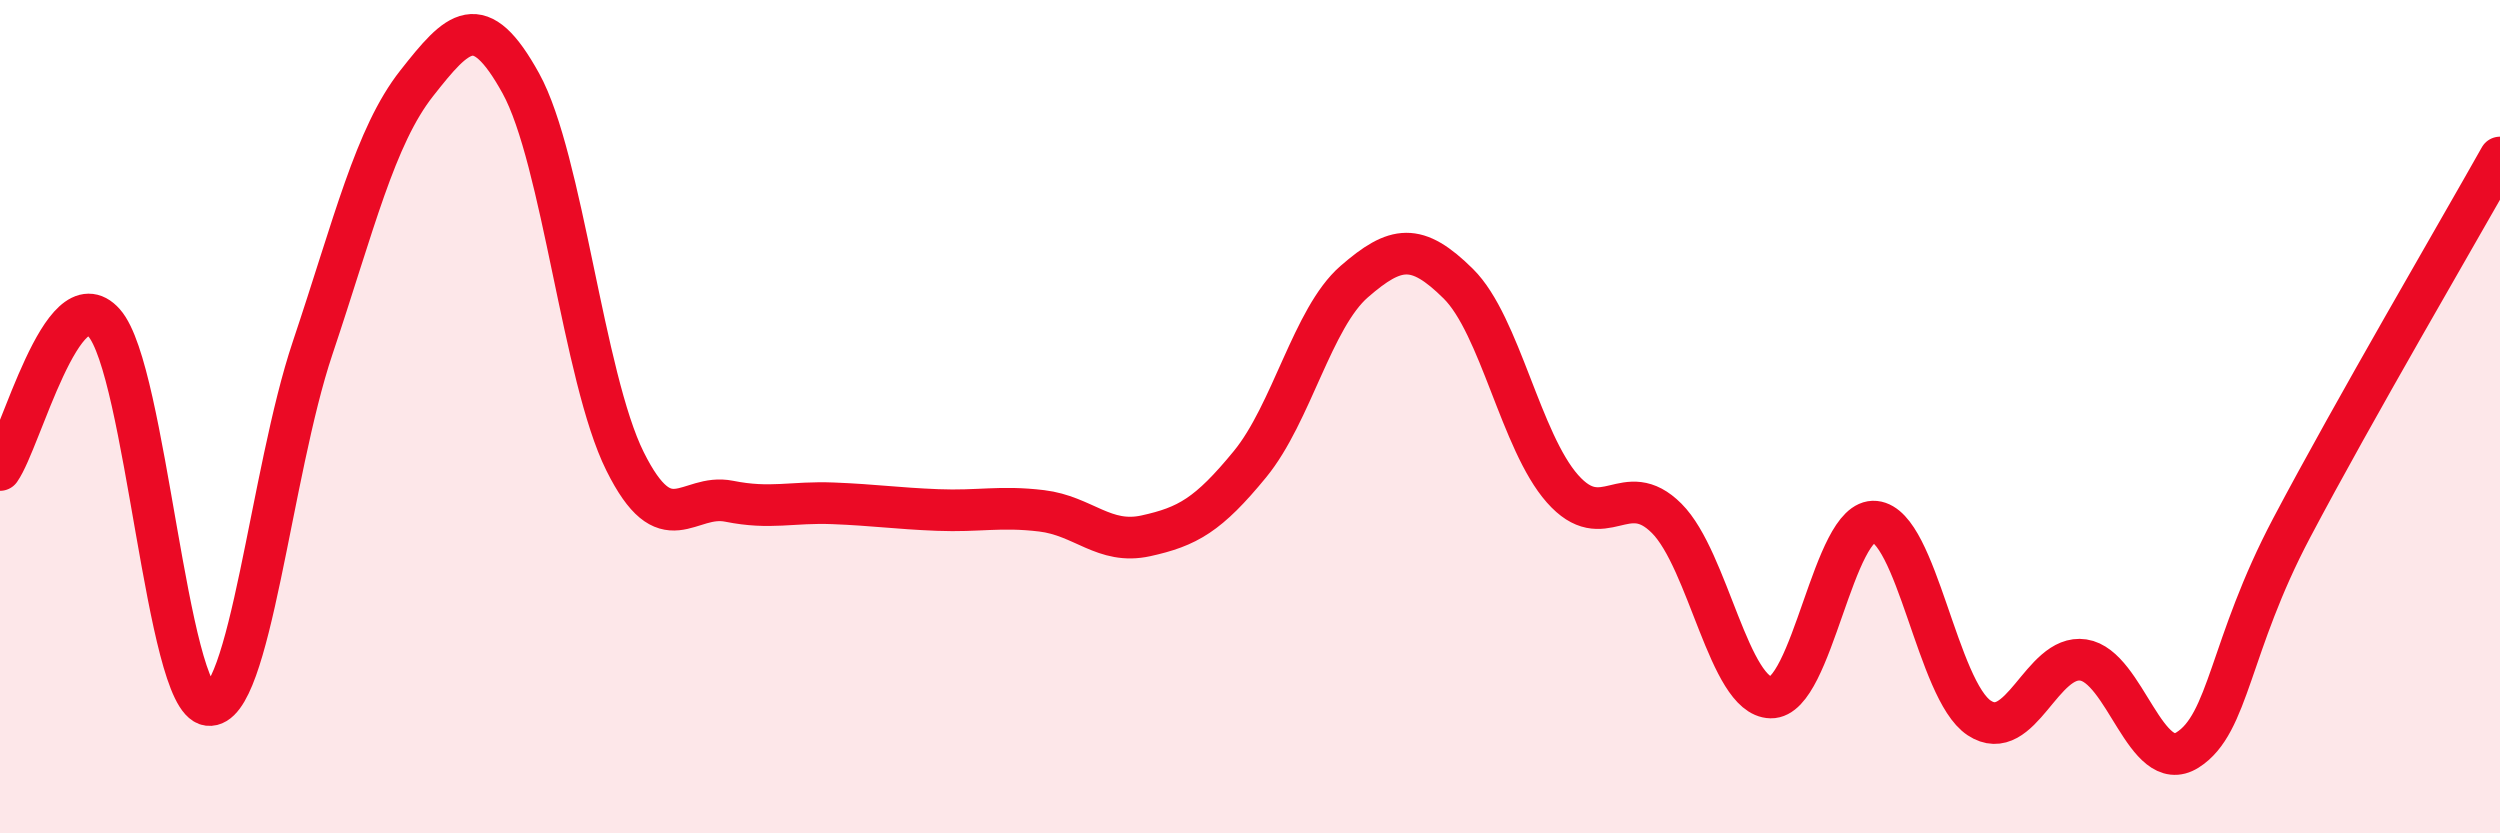
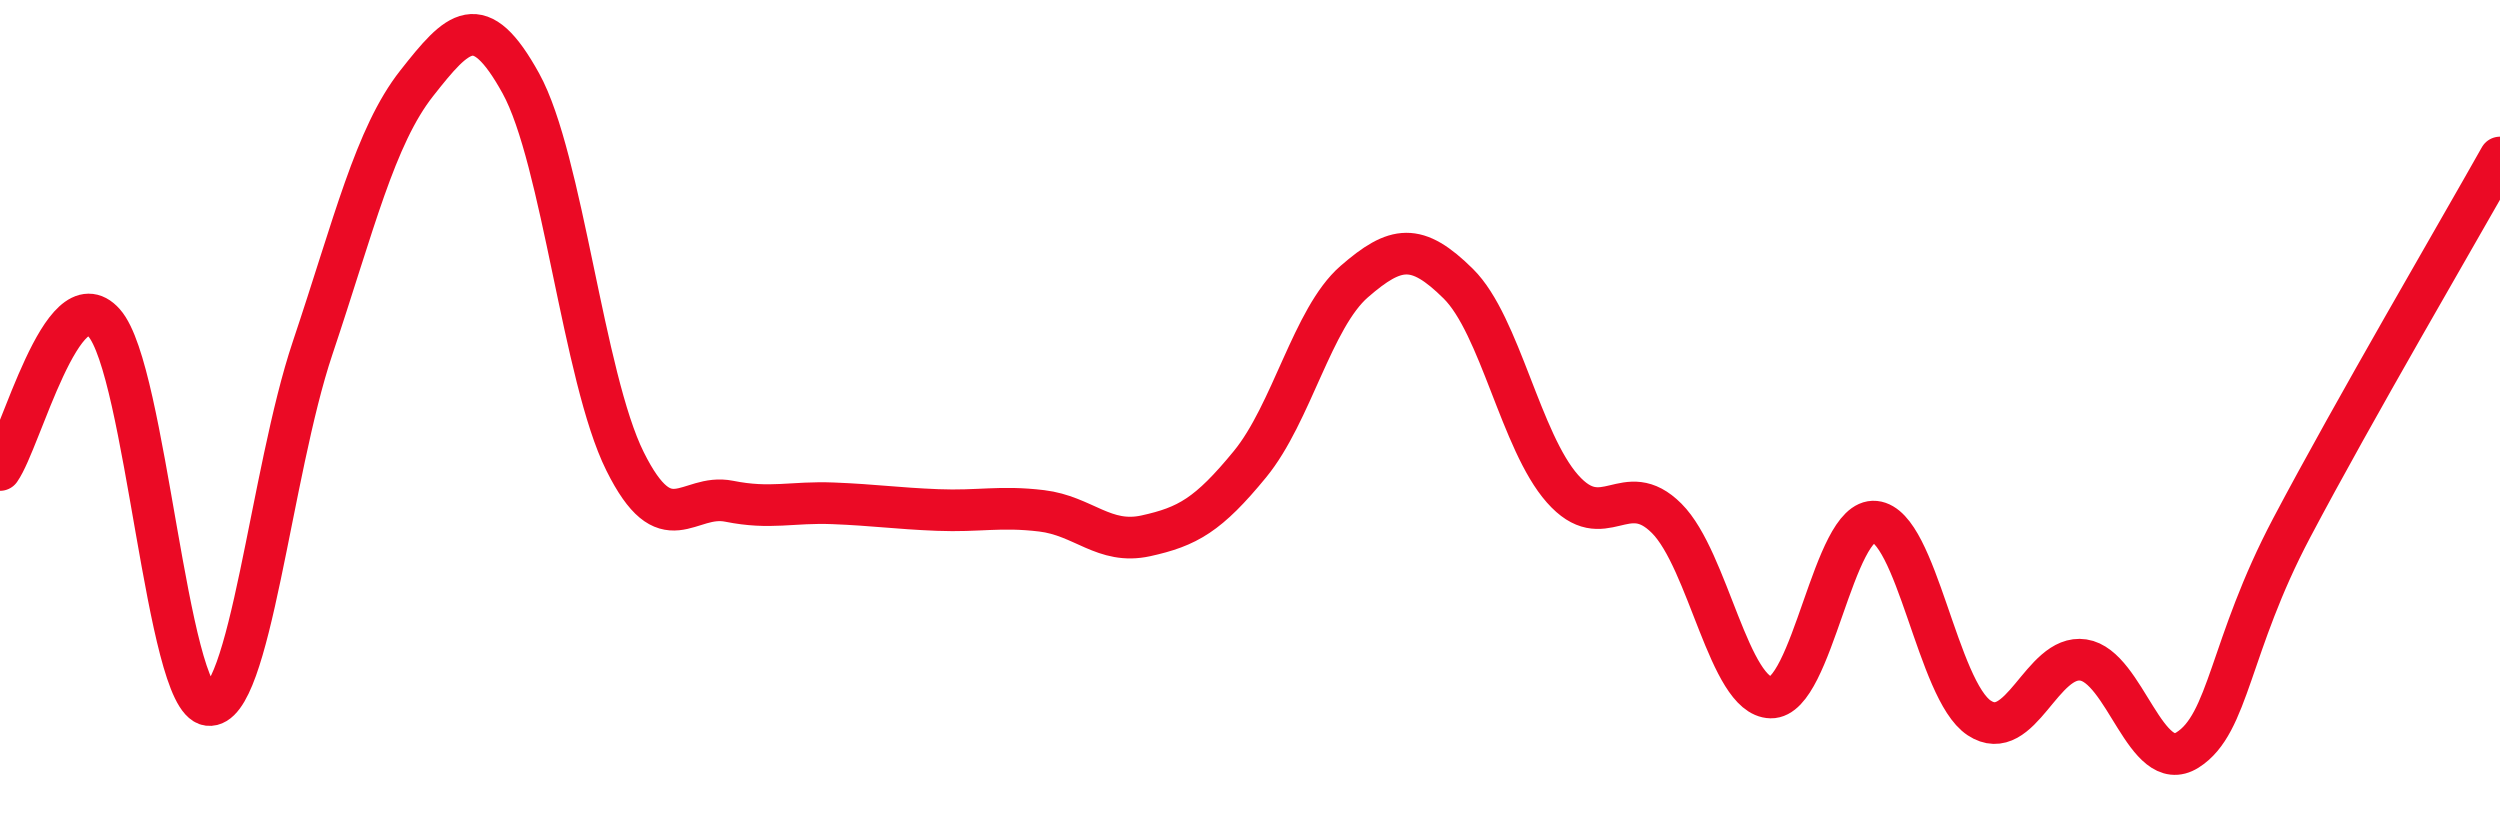
<svg xmlns="http://www.w3.org/2000/svg" width="60" height="20" viewBox="0 0 60 20">
-   <path d="M 0,11.28 C 0.5,10.57 1.5,6.62 2.5,7.75 C 3.5,8.88 4,16.8 5,16.92 C 6,17.04 6.5,11.34 7.5,8.36 C 8.5,5.38 9,3.27 10,2 C 11,0.73 11.5,0.19 12.5,2 C 13.5,3.81 14,9.06 15,11.07 C 16,13.08 16.5,11.83 17.5,12.03 C 18.5,12.23 19,12.04 20,12.08 C 21,12.12 21.5,12.2 22.5,12.24 C 23.5,12.28 24,12.14 25,12.26 C 26,12.38 26.5,13.08 27.5,12.86 C 28.5,12.64 29,12.36 30,11.14 C 31,9.92 31.5,7.63 32.5,6.76 C 33.5,5.89 34,5.82 35,6.81 C 36,7.8 36.5,10.6 37.5,11.73 C 38.5,12.86 39,11.44 40,12.44 C 41,13.44 41.5,16.72 42.5,16.74 C 43.5,16.76 44,12.42 45,12.52 C 46,12.62 46.5,16.57 47.5,17.23 C 48.5,17.89 49,15.69 50,15.84 C 51,15.99 51.5,18.63 52.5,18 C 53.5,17.37 53.5,15.51 55,12.67 C 56.5,9.83 59,5.56 60,3.78L60 20L0 20Z" fill="#EB0A25" opacity="0.1" stroke-linecap="round" stroke-linejoin="round" />
  <path d="M 0,11.28 C 0.5,10.57 1.5,6.62 2.5,7.75 C 3.5,8.88 4,16.8 5,16.92 C 6,17.04 6.5,11.34 7.5,8.36 C 8.5,5.38 9,3.27 10,2 C 11,0.73 11.5,0.19 12.5,2 C 13.5,3.81 14,9.06 15,11.07 C 16,13.08 16.5,11.83 17.5,12.03 C 18.5,12.23 19,12.04 20,12.08 C 21,12.12 21.5,12.2 22.5,12.24 C 23.5,12.28 24,12.14 25,12.26 C 26,12.38 26.5,13.08 27.5,12.86 C 28.5,12.64 29,12.36 30,11.14 C 31,9.92 31.5,7.63 32.5,6.76 C 33.5,5.89 34,5.82 35,6.81 C 36,7.8 36.5,10.6 37.5,11.73 C 38.5,12.86 39,11.44 40,12.44 C 41,13.44 41.5,16.72 42.5,16.74 C 43.5,16.76 44,12.42 45,12.52 C 46,12.62 46.5,16.57 47.5,17.23 C 48.5,17.89 49,15.69 50,15.84 C 51,15.99 51.5,18.63 52.5,18 C 53.5,17.37 53.5,15.51 55,12.67 C 56.5,9.83 59,5.56 60,3.78" stroke="#EB0A25" stroke-width="1" fill="none" stroke-linecap="round" stroke-linejoin="round" />
</svg>